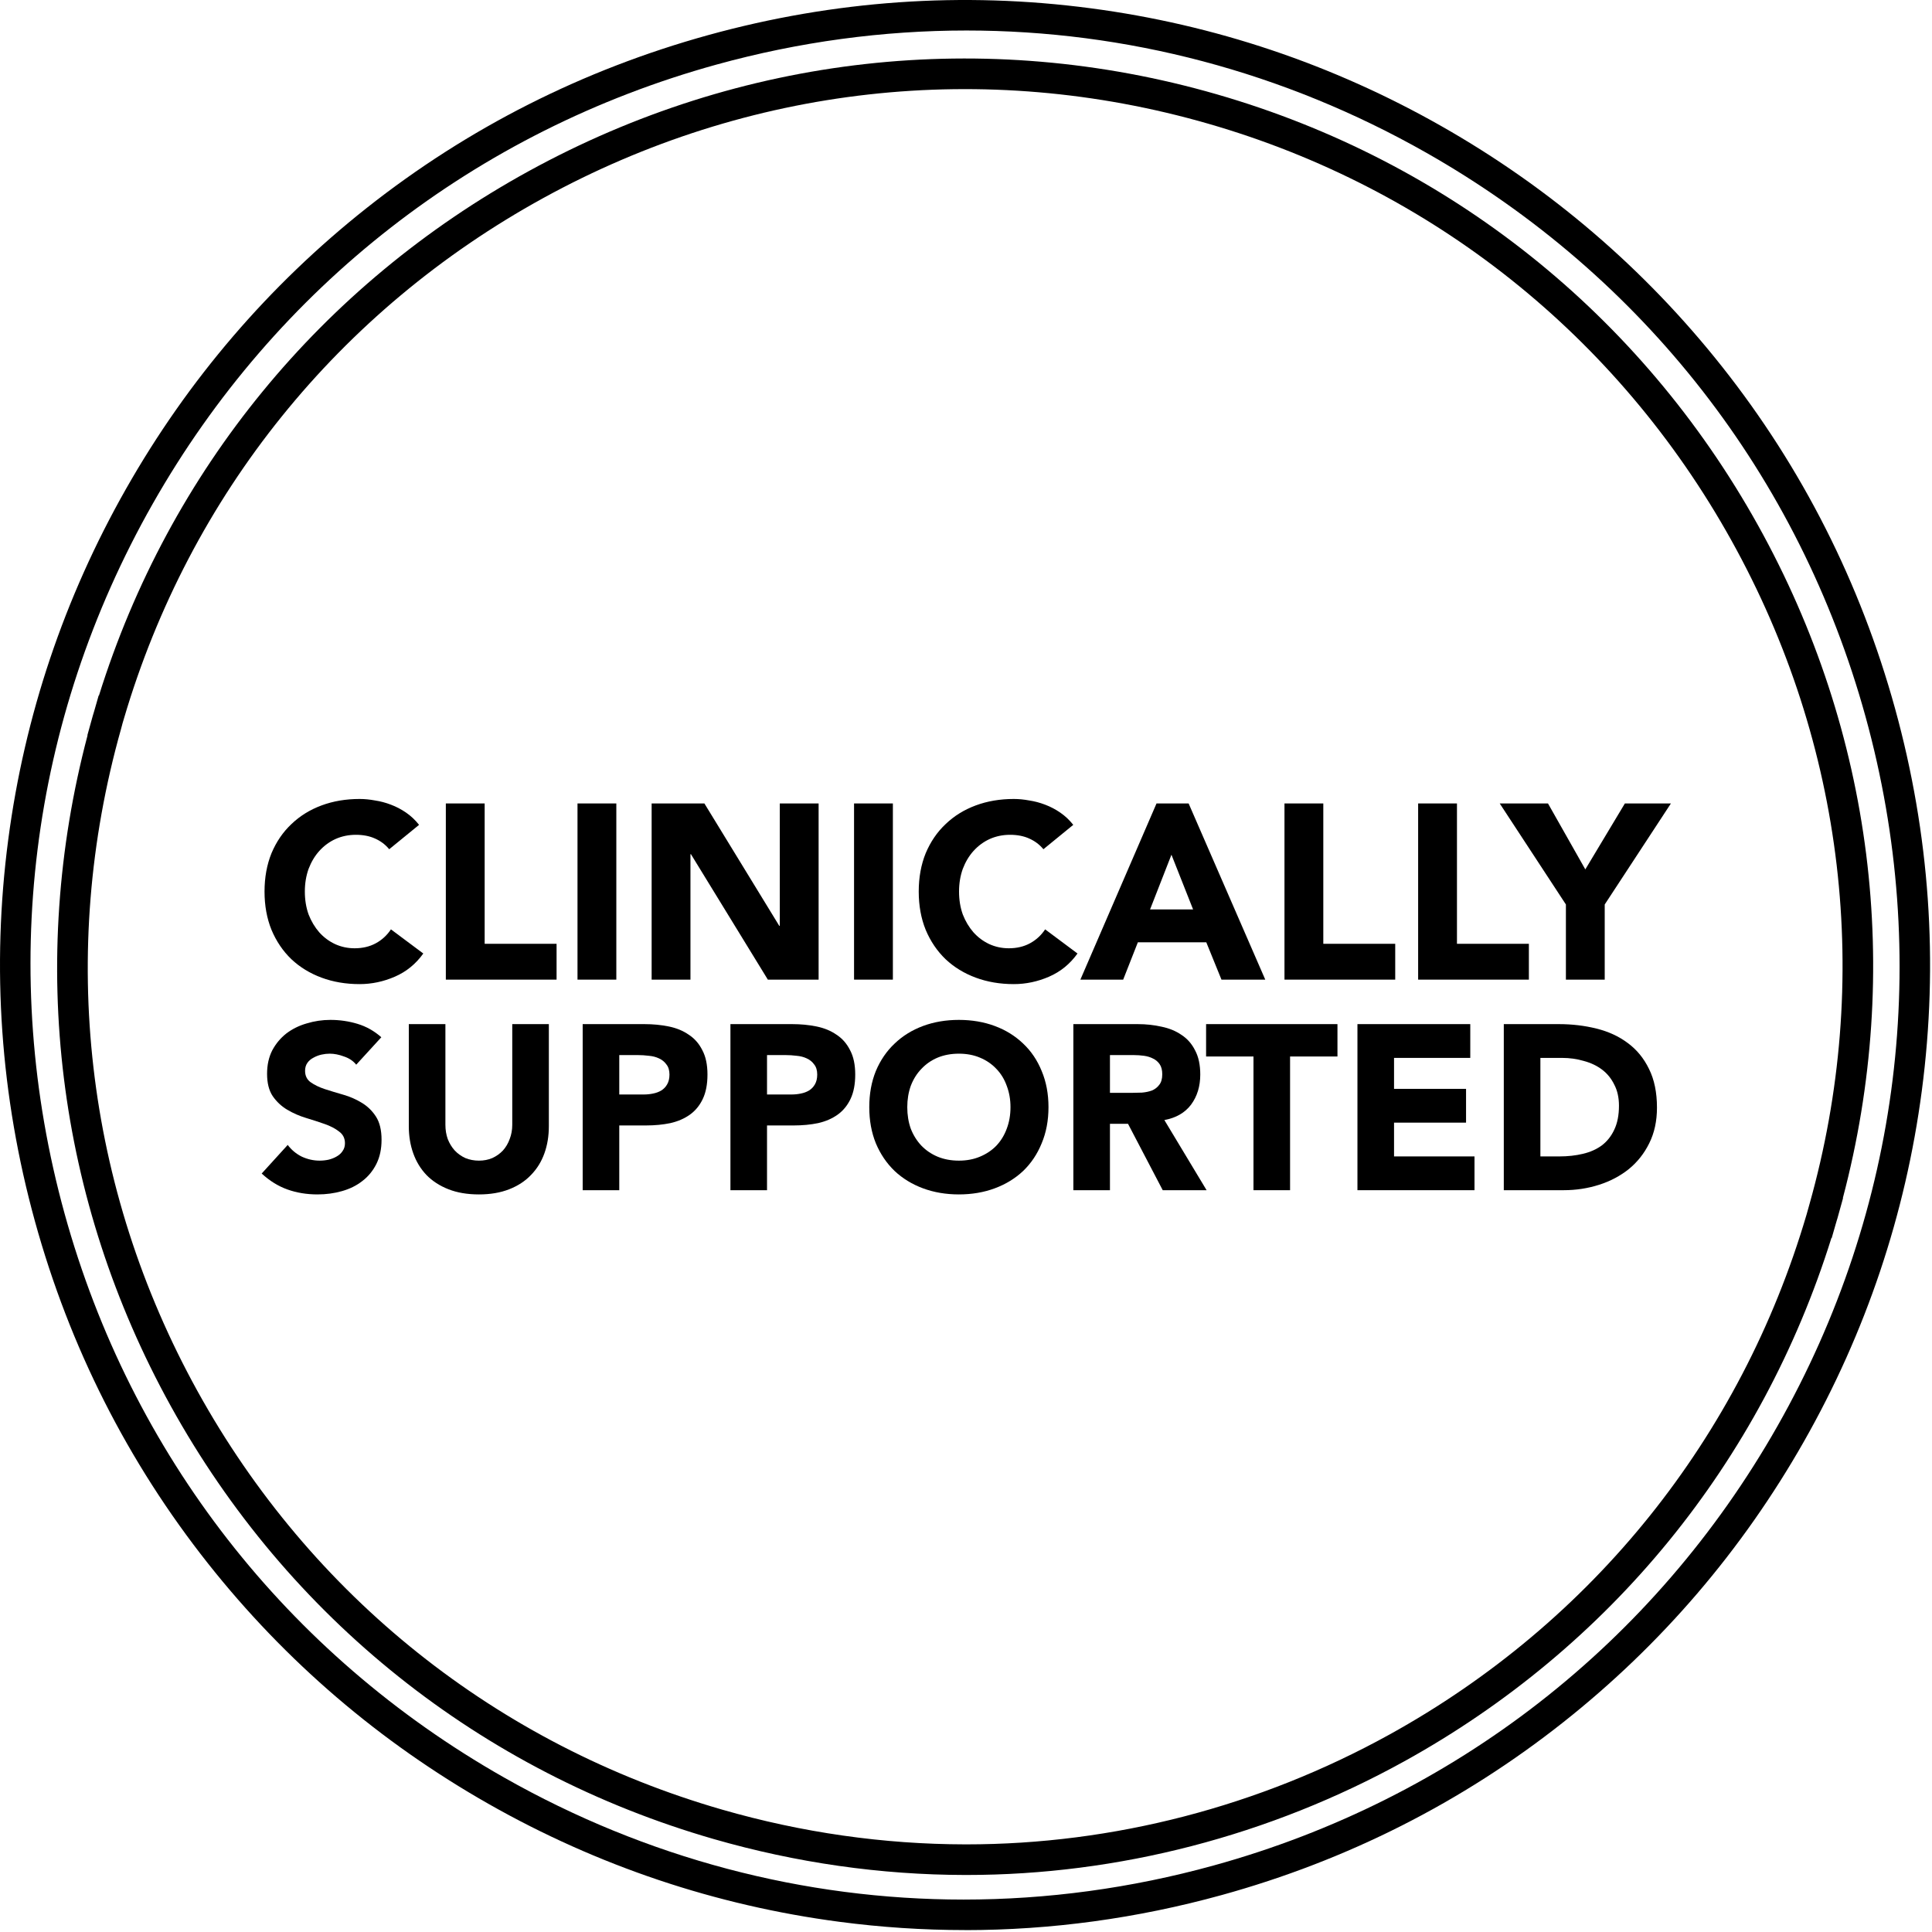
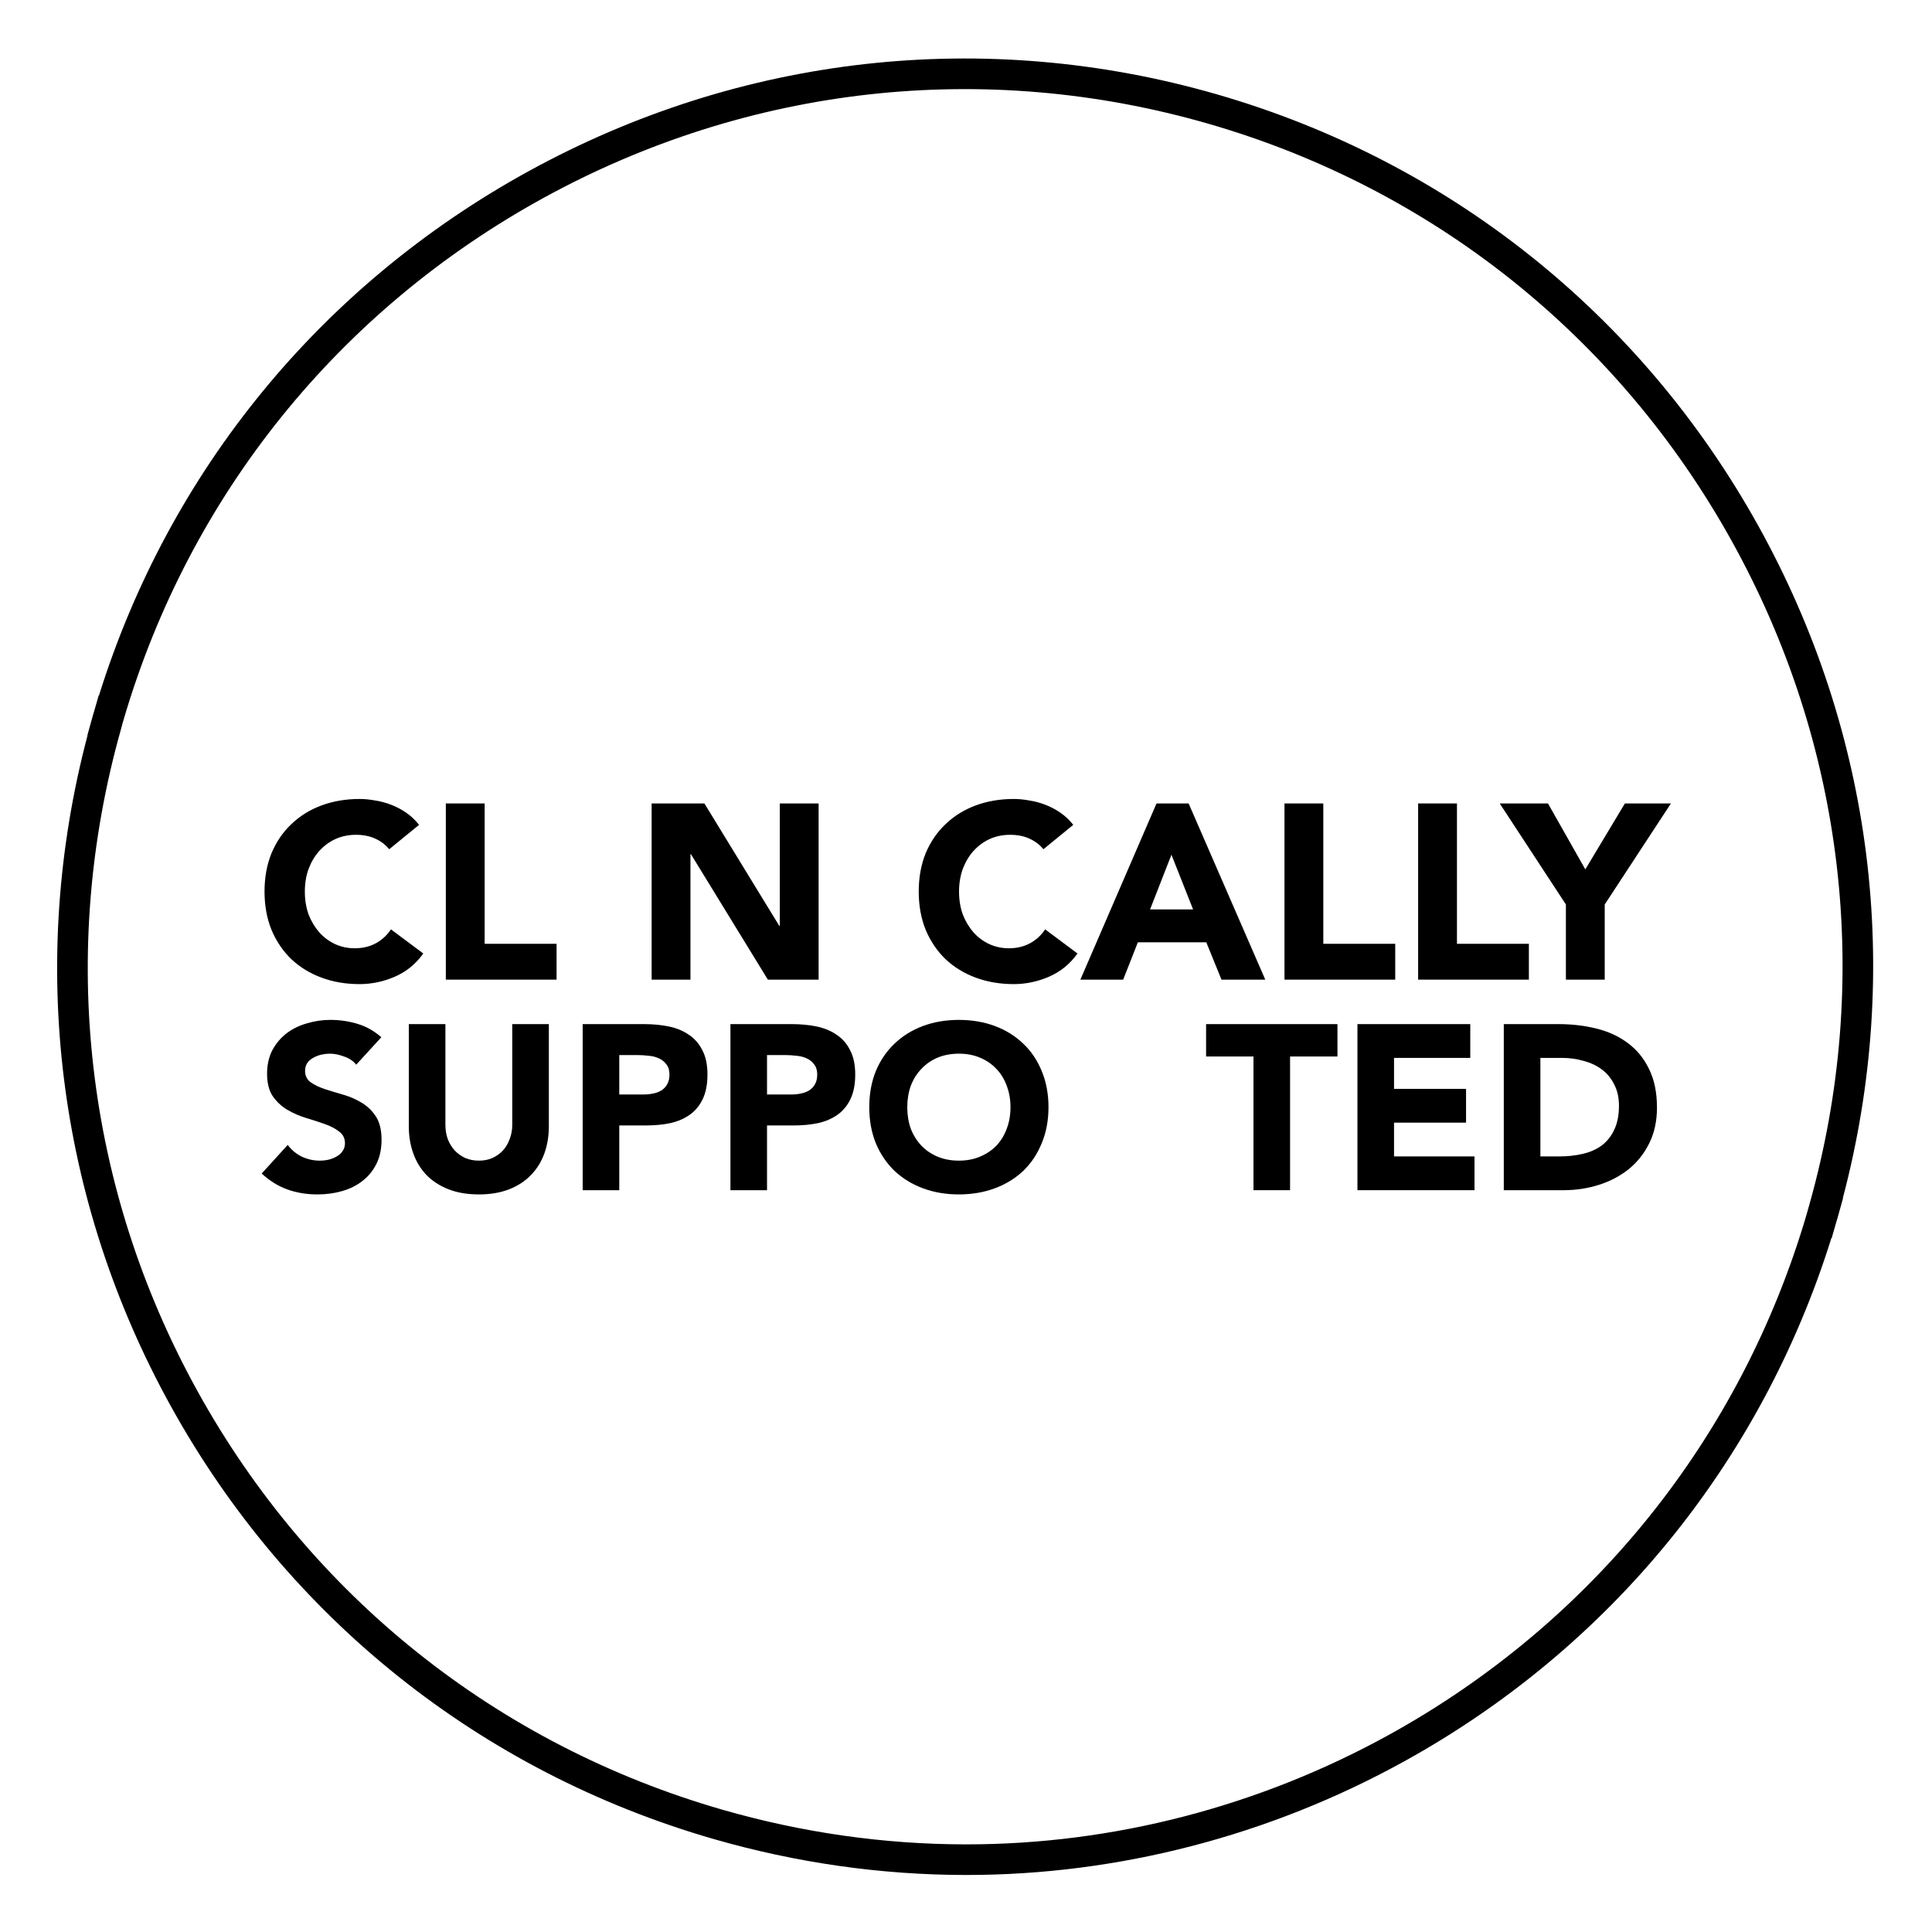
<svg xmlns="http://www.w3.org/2000/svg" fill="none" viewBox="0 0 694 694" height="694" width="694">
  <path fill="black" d="M347.178 673.517C347.018 673.517 346.868 673.517 346.708 673.517C316.344 673.477 285.96 669.129 256.396 660.614C172.7 636.486 103.407 581.216 61.289 504.976C20.421 430.996 9.896 345.671 31.455 264.134L31.385 264.114L33.394 256.888C33.454 256.668 33.524 256.448 33.604 256.228L33.954 255.029L35.443 249.832L35.543 249.862C60.759 169.125 115.421 102.37 189.931 61.472C266.051 19.684 353.814 9.879 437.05 33.866C520.276 57.864 589.349 112.874 631.547 188.774C672.835 263.045 683.579 348.619 661.98 430.346L662.05 430.366L660.042 437.602C659.972 437.832 659.902 438.052 659.832 438.272L659.482 439.461L657.973 444.718L657.873 444.688C632.716 525.206 578.385 591.84 504.404 632.708C456.08 659.404 401.709 673.517 347.168 673.517H347.178ZM43.948 260.096L43.479 261.845C20.831 342.173 30.576 426.628 70.914 499.659C111.613 573.33 178.567 626.742 259.434 650.049C288.009 658.285 317.373 662.483 346.718 662.523C346.868 662.523 347.018 662.523 347.178 662.523C399.87 662.523 452.392 648.89 499.097 623.084C572.118 582.735 625.33 516.43 648.917 436.373L649.967 432.635C672.655 352.137 662.7 267.432 621.942 194.121C581.163 120.78 514.419 67.618 434.001 44.431C353.584 21.253 268.779 30.728 195.218 71.106C121.687 111.475 68.175 177.88 44.528 258.097L43.938 260.096H43.948Z" />
-   <path fill="black" d="M346.598 693.306C331.586 693.306 316.544 692.316 301.522 690.337C257.095 684.481 214.728 670.248 175.589 648.04C136.45 625.822 102.508 596.737 74.702 561.596C45.918 525.215 25.019 483.897 12.575 438.801C0.142 393.705 -3.096 347.519 2.97 301.524C8.827 257.097 23.06 214.73 45.278 175.591C67.496 136.452 96.581 102.51 131.722 74.704C168.103 45.92 209.421 25.021 254.517 12.577C299.613 0.134 345.788 -3.094 391.784 2.973C436.21 8.829 478.578 23.062 517.717 45.28C556.856 67.498 590.798 96.583 618.604 131.724C647.388 168.105 668.287 209.423 680.731 254.519C693.174 299.615 696.402 345.8 690.345 391.796C684.489 436.222 670.256 478.59 648.038 517.729C625.82 556.868 596.735 590.81 561.594 618.616C525.213 647.4 483.895 668.299 438.799 680.743C408.425 689.118 377.562 693.326 346.588 693.326L346.598 693.306ZM347.178 10.958C317.224 10.958 287.09 15.006 257.435 23.182C171.031 47.019 99.079 103.069 54.833 181.018C10.586 258.966 -0.648 349.478 23.18 435.883C47.007 522.287 103.067 594.239 181.016 638.475C232.209 667.53 288.829 682.352 346.138 682.352C376.092 682.352 406.226 678.304 435.881 670.128C522.285 646.291 594.237 590.241 638.473 512.292C682.72 434.343 693.954 343.831 670.126 257.427C646.299 171.023 590.239 99.072 512.29 54.835C461.097 25.78 404.477 10.958 347.168 10.958H347.178Z" />
  <path fill="black" d="M540.182 367.877H559.899C564.674 367.877 569.196 368.411 573.466 369.478C577.791 370.545 581.555 372.287 584.757 374.702C587.959 377.061 590.486 380.151 592.34 383.971C594.25 387.791 595.205 392.425 595.205 397.874C595.205 402.705 594.278 406.974 592.424 410.682C590.627 414.333 588.183 417.423 585.094 419.951C582.004 422.422 578.437 424.304 574.392 425.596C570.348 426.888 566.107 427.534 561.669 427.534H540.182V367.877ZM553.327 415.401H560.152C563.186 415.401 565.994 415.092 568.578 414.474C571.219 413.856 573.494 412.845 575.404 411.44C577.313 409.98 578.802 408.098 579.869 405.795C580.993 403.435 581.555 400.571 581.555 397.2C581.555 394.279 580.993 391.751 579.869 389.617C578.802 387.426 577.342 385.628 575.488 384.224C573.634 382.819 571.443 381.78 568.915 381.106C566.444 380.376 563.832 380.011 561.079 380.011H553.327V415.401Z" />
  <path fill="black" d="M487.612 367.877H528.142V380.011H500.757V391.133H526.626V403.267H500.757V415.401H529.659V427.534H487.612V367.877Z" />
  <path fill="black" d="M450.266 379.505H433.245V367.877H480.432V379.505H463.411V427.534H450.266V379.505Z" />
-   <path fill="black" d="M385.565 367.877H408.653C411.686 367.877 414.551 368.186 417.247 368.804C420 369.366 422.387 370.349 424.41 371.753C426.488 373.101 428.117 374.955 429.297 377.314C430.533 379.617 431.151 382.51 431.151 385.993C431.151 390.206 430.055 393.802 427.864 396.779C425.674 399.7 422.472 401.554 418.259 402.34L433.426 427.534H417.669L405.198 403.688H398.71V427.534H385.565V367.877ZM398.71 392.566H406.462C407.642 392.566 408.877 392.538 410.169 392.481C411.518 392.369 412.725 392.116 413.793 391.723C414.86 391.274 415.731 390.6 416.405 389.701C417.135 388.802 417.5 387.538 417.5 385.909C417.5 384.392 417.191 383.185 416.573 382.286C415.955 381.387 415.169 380.713 414.214 380.263C413.259 379.758 412.164 379.421 410.928 379.252C409.692 379.084 408.484 379 407.304 379H398.71V392.566Z" />
  <path fill="black" d="M312.254 397.705C312.254 392.93 313.041 388.604 314.614 384.728C316.243 380.852 318.49 377.566 321.355 374.87C324.22 372.117 327.618 370.011 331.55 368.55C335.483 367.09 339.78 366.359 344.442 366.359C349.105 366.359 353.402 367.09 357.334 368.55C361.267 370.011 364.665 372.117 367.53 374.87C370.395 377.566 372.614 380.852 374.187 384.728C375.816 388.604 376.63 392.93 376.63 397.705C376.63 402.48 375.816 406.805 374.187 410.681C372.614 414.557 370.395 417.871 367.53 420.624C364.665 423.32 361.267 425.399 357.334 426.859C353.402 428.32 349.105 429.05 344.442 429.05C339.78 429.05 335.483 428.32 331.55 426.859C327.618 425.399 324.22 423.32 321.355 420.624C318.49 417.871 316.243 414.557 314.614 410.681C313.041 406.805 312.254 402.48 312.254 397.705ZM325.905 397.705C325.905 400.513 326.326 403.098 327.169 405.457C328.068 407.76 329.331 409.782 330.961 411.524C332.59 413.209 334.528 414.529 336.775 415.484C339.078 416.439 341.634 416.916 344.442 416.916C347.251 416.916 349.779 416.439 352.026 415.484C354.329 414.529 356.295 413.209 357.924 411.524C359.553 409.782 360.789 407.76 361.632 405.457C362.531 403.098 362.98 400.513 362.98 397.705C362.98 394.952 362.531 392.396 361.632 390.037C360.789 387.678 359.553 385.655 357.924 383.97C356.295 382.229 354.329 380.88 352.026 379.926C349.779 378.971 347.251 378.493 344.442 378.493C341.634 378.493 339.078 378.971 336.775 379.926C334.528 380.88 332.59 382.229 330.961 383.97C329.331 385.655 328.068 387.678 327.169 390.037C326.326 392.396 325.905 394.952 325.905 397.705Z" />
  <path fill="black" d="M262.381 367.877H284.542C287.632 367.877 290.553 368.158 293.305 368.72C296.058 369.281 298.445 370.264 300.468 371.669C302.546 373.017 304.175 374.871 305.355 377.23C306.591 379.533 307.209 382.454 307.209 385.993C307.209 389.476 306.647 392.397 305.523 394.756C304.4 397.116 302.855 398.998 300.889 400.402C298.923 401.806 296.592 402.818 293.895 403.435C291.199 403.997 288.278 404.278 285.132 404.278H275.526V427.534H262.381V367.877ZM275.526 393.156H284.289C285.469 393.156 286.593 393.043 287.66 392.818C288.783 392.594 289.766 392.229 290.609 391.723C291.508 391.161 292.21 390.431 292.716 389.532C293.277 388.577 293.558 387.398 293.558 385.993C293.558 384.477 293.193 383.269 292.463 382.37C291.789 381.415 290.89 380.685 289.766 380.179C288.699 379.674 287.491 379.365 286.143 379.252C284.795 379.084 283.503 379 282.267 379H275.526V393.156Z" />
  <path fill="black" d="M209.306 367.877H231.467C234.557 367.877 237.478 368.158 240.23 368.72C242.983 369.281 245.37 370.264 247.393 371.669C249.471 373.017 251.1 374.871 252.28 377.23C253.516 379.533 254.133 382.454 254.133 385.993C254.133 389.476 253.572 392.397 252.448 394.756C251.325 397.116 249.78 398.998 247.814 400.402C245.848 401.806 243.516 402.818 240.82 403.435C238.124 403.997 235.203 404.278 232.057 404.278H222.451V427.534H209.306V367.877ZM222.451 393.156H231.214C232.394 393.156 233.517 393.043 234.585 392.818C235.708 392.594 236.691 392.229 237.534 391.723C238.433 391.161 239.135 390.431 239.64 389.532C240.202 388.577 240.483 387.398 240.483 385.993C240.483 384.477 240.118 383.269 239.388 382.37C238.714 381.415 237.815 380.685 236.691 380.179C235.624 379.674 234.416 379.365 233.068 379.252C231.72 379.084 230.428 379 229.192 379H222.451V393.156Z" />
  <path fill="black" d="M197.155 404.531C197.155 408.07 196.621 411.328 195.554 414.305C194.486 417.282 192.885 419.867 190.751 422.057C188.672 424.248 186.06 425.961 182.914 427.197C179.769 428.433 176.145 429.051 172.045 429.051C167.888 429.051 164.236 428.433 161.091 427.197C157.945 425.961 155.305 424.248 153.17 422.057C151.092 419.867 149.519 417.282 148.451 414.305C147.384 411.328 146.85 408.07 146.85 404.531V367.877H159.995V404.025C159.995 405.879 160.276 407.592 160.838 409.165C161.456 410.738 162.298 412.114 163.366 413.294C164.433 414.418 165.697 415.316 167.157 415.99C168.674 416.608 170.303 416.917 172.045 416.917C173.786 416.917 175.387 416.608 176.848 415.99C178.308 415.316 179.572 414.418 180.639 413.294C181.707 412.114 182.521 410.738 183.083 409.165C183.701 407.592 184.01 405.879 184.01 404.025V367.877H197.155V404.531Z" />
  <path fill="black" d="M127.958 382.453C126.89 381.105 125.43 380.122 123.576 379.504C121.778 378.83 120.065 378.493 118.436 378.493C117.481 378.493 116.498 378.605 115.487 378.83C114.476 379.055 113.521 379.42 112.622 379.926C111.723 380.375 110.993 380.993 110.431 381.779C109.869 382.566 109.588 383.521 109.588 384.644C109.588 386.442 110.263 387.818 111.611 388.773C112.959 389.728 114.644 390.543 116.666 391.217C118.745 391.891 120.964 392.565 123.323 393.239C125.682 393.913 127.873 394.868 129.896 396.104C131.974 397.34 133.687 398.997 135.036 401.075C136.384 403.154 137.058 405.934 137.058 409.417C137.058 412.731 136.44 415.624 135.204 418.096C133.968 420.568 132.283 422.618 130.148 424.247C128.07 425.876 125.626 427.084 122.818 427.871C120.065 428.657 117.144 429.05 114.054 429.05C110.178 429.05 106.583 428.46 103.269 427.281C99.954 426.101 96.865 424.191 94 421.551L103.353 411.271C104.701 413.069 106.386 414.473 108.409 415.484C110.487 416.439 112.622 416.916 114.813 416.916C115.88 416.916 116.947 416.804 118.015 416.579C119.138 416.299 120.121 415.905 120.964 415.4C121.863 414.894 122.565 414.248 123.07 413.462C123.632 412.675 123.913 411.748 123.913 410.681C123.913 408.884 123.211 407.479 121.806 406.468C120.458 405.401 118.745 404.502 116.666 403.772C114.588 403.041 112.341 402.311 109.925 401.581C107.51 400.851 105.263 399.867 103.185 398.632C101.106 397.396 99.365 395.767 97.96 393.744C96.612 391.722 95.938 389.054 95.938 385.74C95.938 382.538 96.556 379.729 97.792 377.313C99.084 374.898 100.769 372.876 102.847 371.247C104.982 369.617 107.426 368.41 110.178 367.623C112.931 366.781 115.768 366.359 118.689 366.359C122.059 366.359 125.317 366.837 128.463 367.792C131.609 368.747 134.446 370.348 136.974 372.595L127.958 382.453Z" />
  <path fill="black" d="M562.493 324.902L538.716 288.609H556.057L569.466 312.298L583.679 288.609H600.216L576.438 324.902V351.897H562.493V324.902Z" />
  <path fill="black" d="M509.415 288.609H523.36V339.025H549.194V351.897H509.415V288.609Z" />
  <path fill="black" d="M461.403 288.609H475.348V339.025H501.182V351.897H461.403V288.609Z" />
  <path fill="black" d="M415.438 288.609H426.969L454.501 351.897H438.769L433.316 338.489H408.734L403.46 351.897H388.085L415.438 288.609ZM420.802 307.024L413.114 326.689H428.578L420.802 307.024Z" />
  <path fill="black" d="M374.804 305.057C373.434 303.388 371.735 302.107 369.709 301.213C367.743 300.319 365.448 299.872 362.826 299.872C360.204 299.872 357.761 300.379 355.496 301.392C353.291 302.405 351.355 303.835 349.686 305.682C348.077 307.47 346.796 309.616 345.842 312.118C344.948 314.621 344.501 317.333 344.501 320.253C344.501 323.233 344.948 325.974 345.842 328.477C346.796 330.92 348.077 333.065 349.686 334.913C351.295 336.701 353.172 338.101 355.318 339.114C357.522 340.127 359.876 340.634 362.379 340.634C365.24 340.634 367.772 340.038 369.977 338.846C372.182 337.654 374 335.985 375.43 333.84L387.051 342.511C384.369 346.265 380.972 349.036 376.86 350.824C372.749 352.612 368.517 353.506 364.167 353.506C359.221 353.506 354.662 352.731 350.49 351.182C346.319 349.632 342.714 347.427 339.674 344.567C336.635 341.647 334.251 338.131 332.523 334.019C330.855 329.907 330.02 325.318 330.02 320.253C330.02 315.188 330.855 310.599 332.523 306.487C334.251 302.375 336.635 298.889 339.674 296.028C342.714 293.108 346.319 290.874 350.49 289.324C354.662 287.775 359.221 287 364.167 287C365.955 287 367.802 287.179 369.709 287.536C371.676 287.834 373.583 288.341 375.43 289.056C377.337 289.771 379.155 290.725 380.883 291.916C382.611 293.108 384.161 294.568 385.531 296.297L374.804 305.057Z" />
-   <path fill="black" d="M306.788 288.609H320.733V351.897H306.788V288.609Z" />
  <path fill="black" d="M234.076 288.609H253.027L279.933 332.589H280.112V288.609H294.056V351.897H275.821L248.199 306.845H248.021V351.897H234.076V288.609Z" />
-   <path fill="black" d="M207.447 288.609H221.392V351.897H207.447V288.609Z" />
  <path fill="black" d="M160.15 288.609H174.095V339.025H199.928V351.897H160.15V288.609Z" />
  <path fill="black" d="M139.808 305.057C138.437 303.388 136.739 302.107 134.712 301.213C132.746 300.319 130.452 299.872 127.829 299.872C125.207 299.872 122.764 300.379 120.499 301.392C118.295 302.405 116.358 303.835 114.689 305.682C113.08 307.47 111.799 309.616 110.845 312.118C109.952 314.621 109.505 317.333 109.505 320.253C109.505 323.233 109.952 325.974 110.845 328.477C111.799 330.92 113.08 333.065 114.689 334.913C116.298 336.701 118.175 338.101 120.321 339.114C122.526 340.127 124.88 340.634 127.382 340.634C130.243 340.634 132.776 340.038 134.981 338.846C137.186 337.654 139.003 335.985 140.433 333.84L152.054 342.511C149.372 346.265 145.976 349.036 141.864 350.824C137.752 352.612 133.521 353.506 129.17 353.506C124.224 353.506 119.665 352.731 115.494 351.182C111.322 349.632 107.717 347.427 104.678 344.567C101.638 341.647 99.254 338.131 97.526 334.019C95.858 329.907 95.023 325.318 95.023 320.253C95.023 315.188 95.858 310.599 97.526 306.487C99.254 302.375 101.638 298.889 104.678 296.028C107.717 293.108 111.322 290.874 115.494 289.324C119.665 287.775 124.224 287 129.17 287C130.958 287 132.805 287.179 134.712 287.536C136.679 287.834 138.586 288.341 140.433 289.056C142.34 289.771 144.158 290.725 145.886 291.916C147.614 293.108 149.164 294.568 150.534 296.297L139.808 305.057Z" />
</svg>